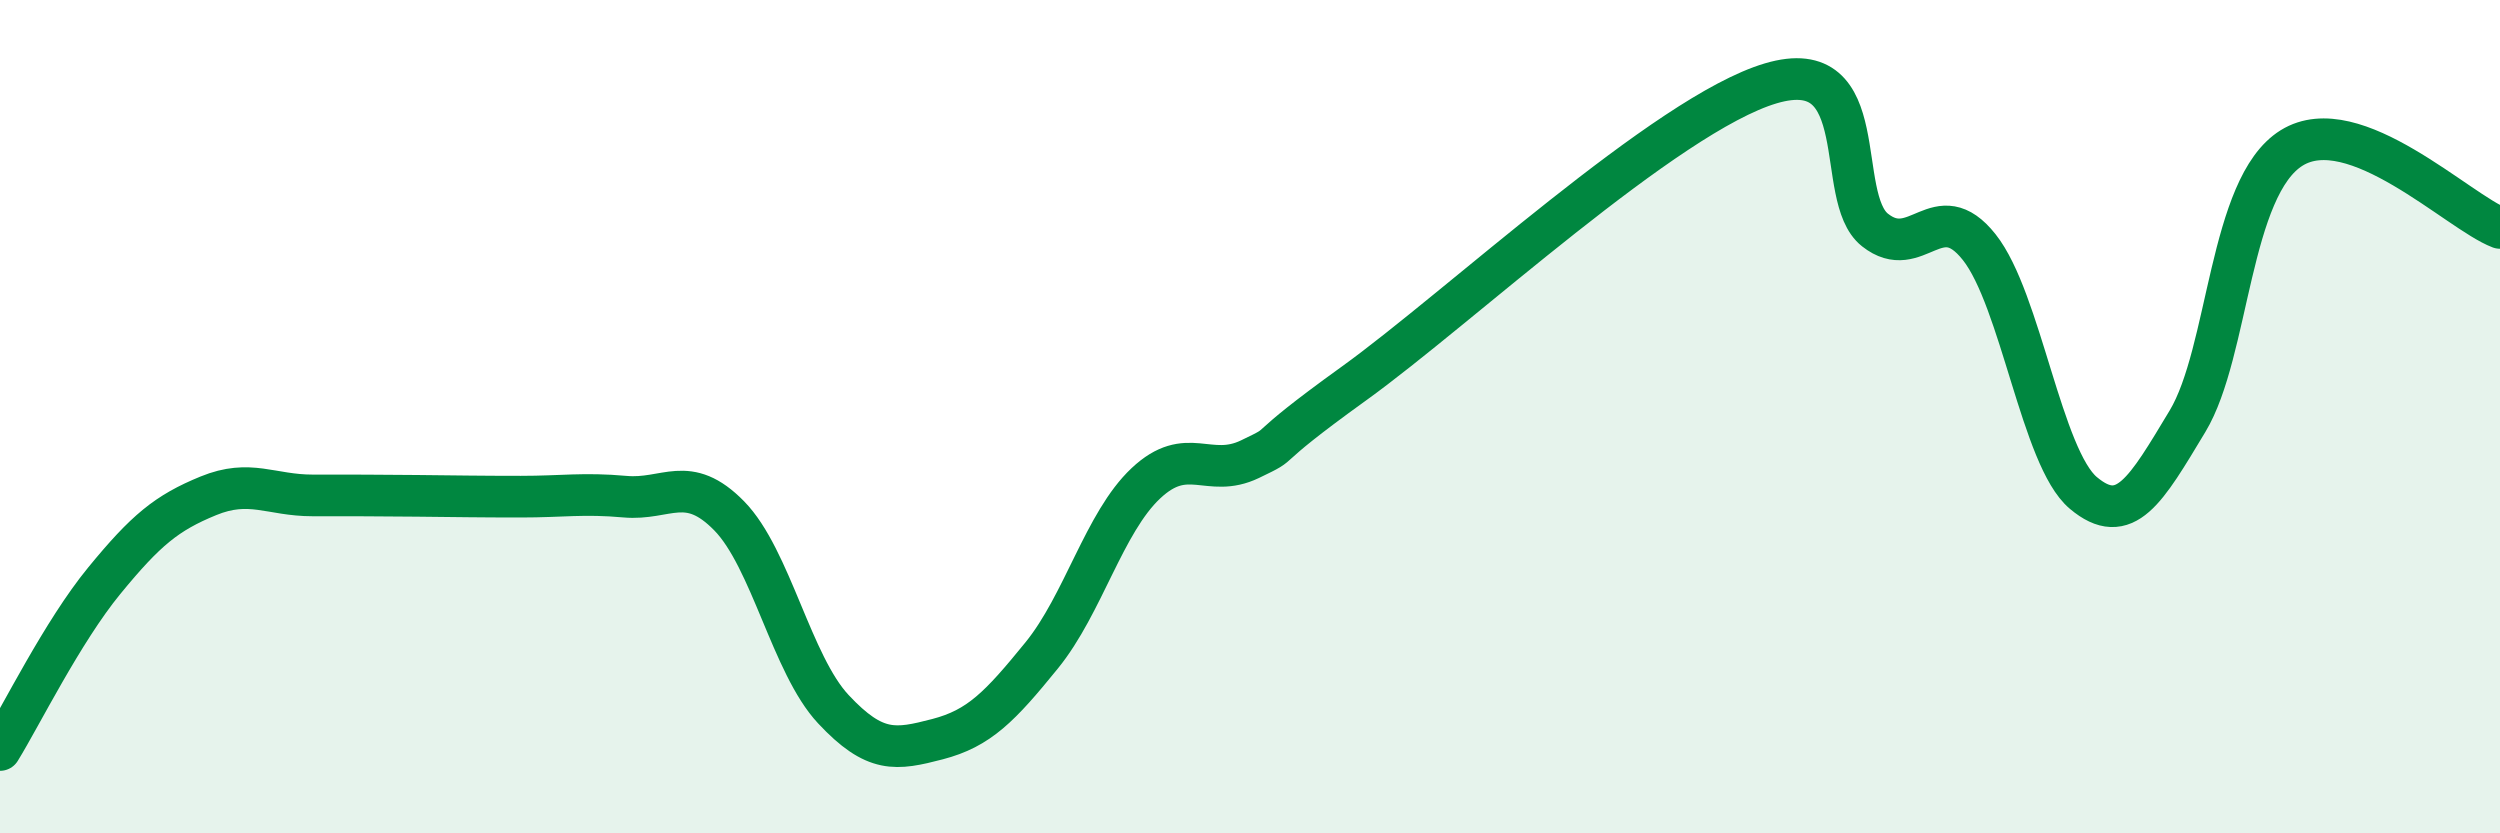
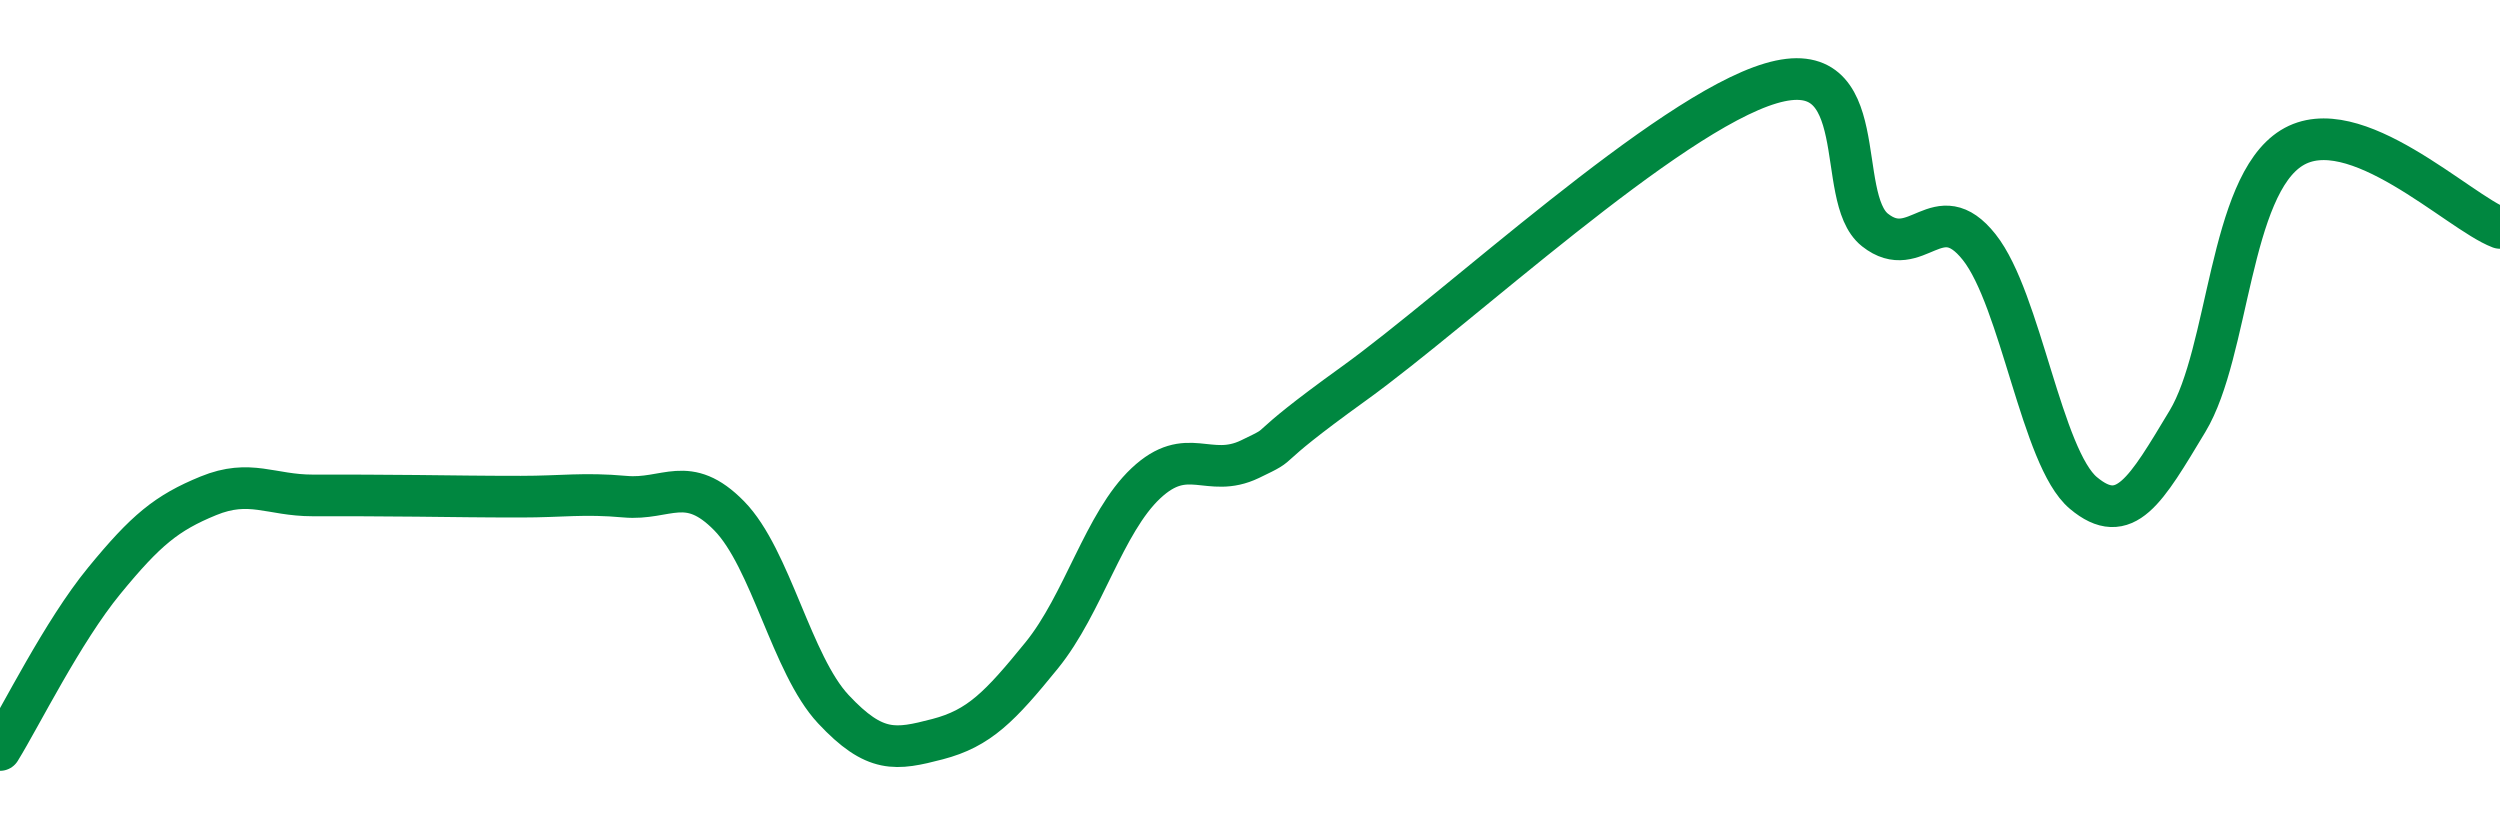
<svg xmlns="http://www.w3.org/2000/svg" width="60" height="20" viewBox="0 0 60 20">
-   <path d="M 0,18 C 0.5,17.19 1.5,15.16 2.5,13.94 C 3.5,12.72 4,12.31 5,11.9 C 6,11.49 6.5,11.89 7.5,11.89 C 8.5,11.89 9,11.89 10,11.9 C 11,11.91 11.5,11.92 12.5,11.92 C 13.5,11.92 14,11.83 15,11.92 C 16,12.01 16.5,11.36 17.5,12.38 C 18.5,13.4 19,15.95 20,17.02 C 21,18.09 21.5,18 22.5,17.74 C 23.5,17.48 24,16.96 25,15.73 C 26,14.5 26.5,12.54 27.5,11.6 C 28.5,10.66 29,11.5 30,11.02 C 31,10.54 30,11 32.5,9.2 C 35,7.4 40,2.74 42.5,2 C 45,1.26 44,4.73 45,5.52 C 46,6.31 46.5,4.67 47.5,5.93 C 48.5,7.19 49,10.99 50,11.83 C 51,12.67 51.5,11.77 52.5,10.11 C 53.5,8.45 53.5,4.48 55,3.55 C 56.5,2.62 59,5.09 60,5.47L60 20L0 20Z" fill="#008740" opacity="0.1" stroke-linecap="round" stroke-linejoin="round" />
  <path d="M 0,18 C 0.5,17.19 1.5,15.16 2.5,13.94 C 3.5,12.72 4,12.31 5,11.9 C 6,11.49 6.5,11.89 7.5,11.89 C 8.5,11.89 9,11.89 10,11.9 C 11,11.91 11.5,11.92 12.5,11.92 C 13.5,11.92 14,11.83 15,11.92 C 16,12.01 16.5,11.36 17.5,12.38 C 18.5,13.4 19,15.95 20,17.02 C 21,18.09 21.5,18 22.5,17.74 C 23.5,17.48 24,16.96 25,15.73 C 26,14.5 26.5,12.54 27.5,11.6 C 28.5,10.66 29,11.5 30,11.02 C 31,10.54 30,11 32.5,9.2 C 35,7.4 40,2.74 42.5,2 C 45,1.26 44,4.73 45,5.52 C 46,6.31 46.5,4.67 47.5,5.93 C 48.5,7.19 49,10.99 50,11.83 C 51,12.67 51.5,11.77 52.5,10.11 C 53.5,8.45 53.5,4.48 55,3.55 C 56.5,2.62 59,5.09 60,5.47" stroke="#008740" stroke-width="1" fill="none" stroke-linecap="round" stroke-linejoin="round" />
</svg>